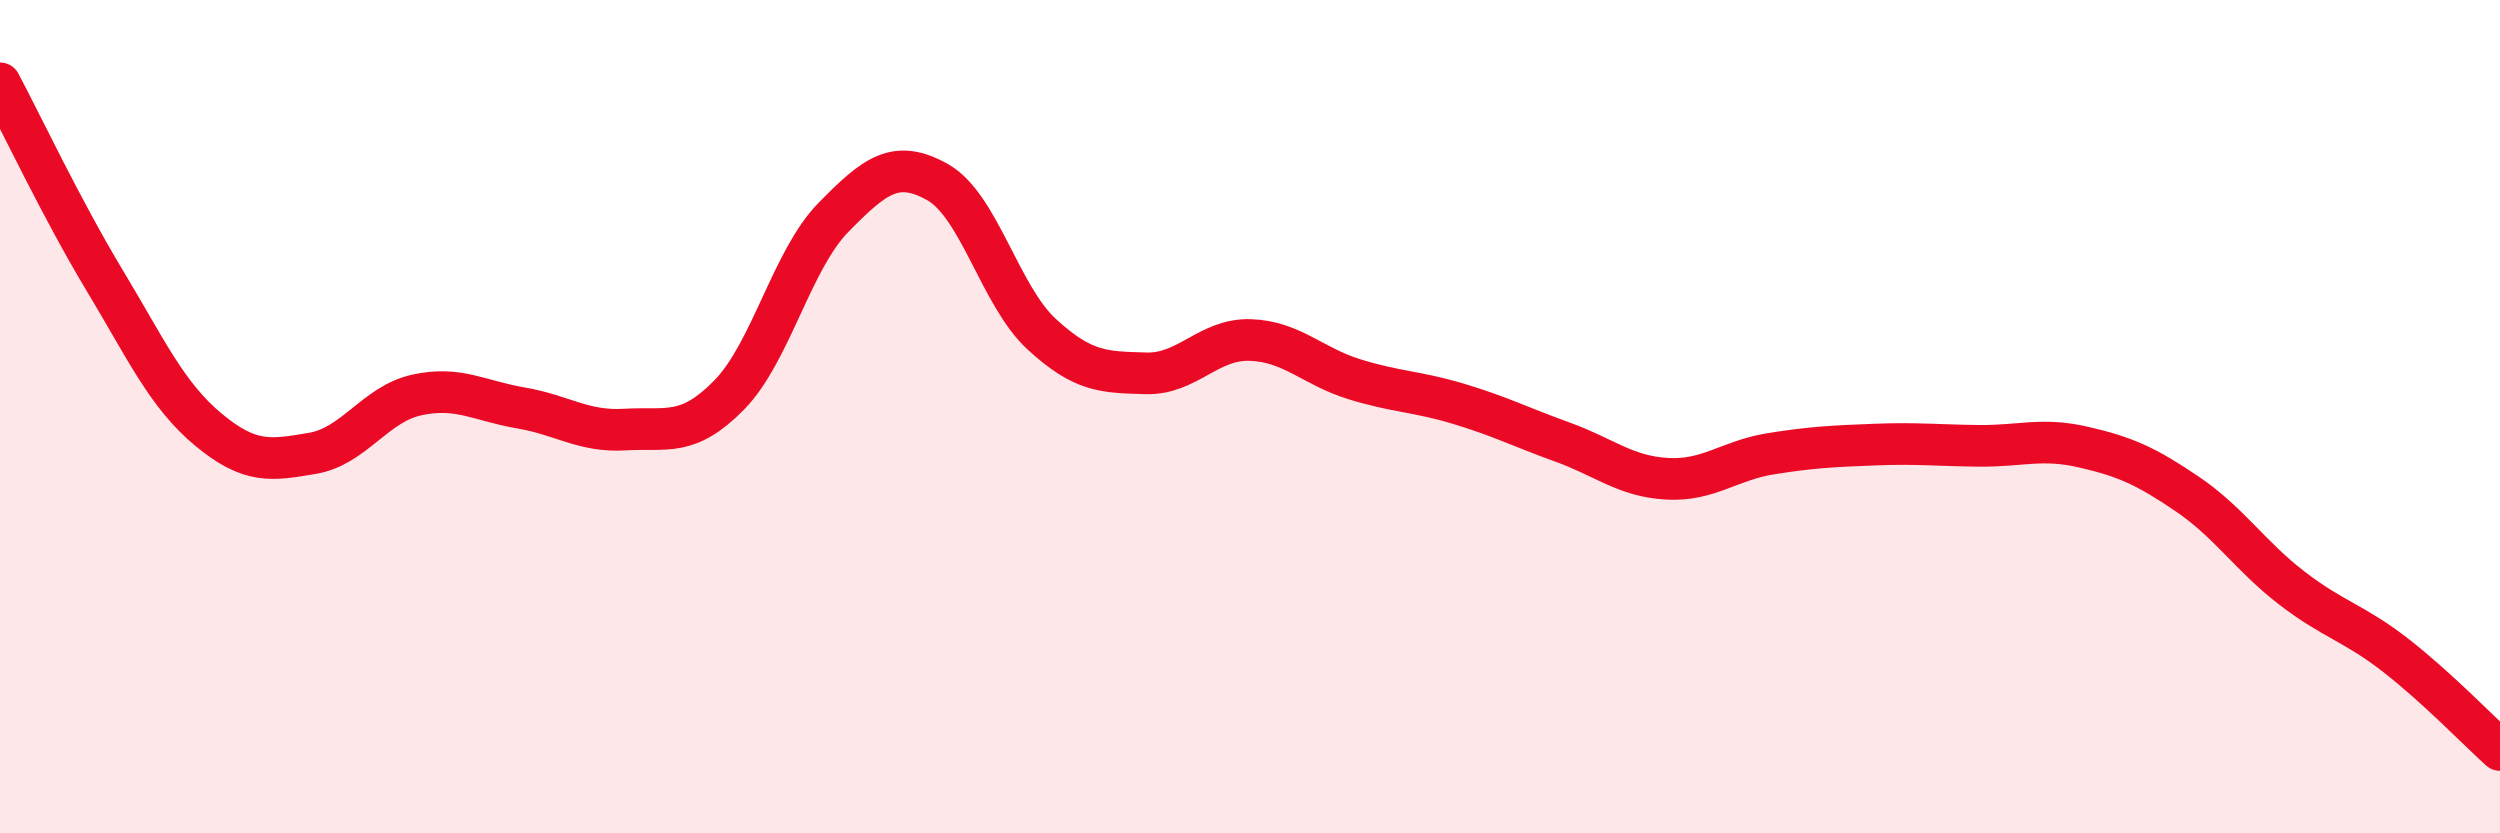
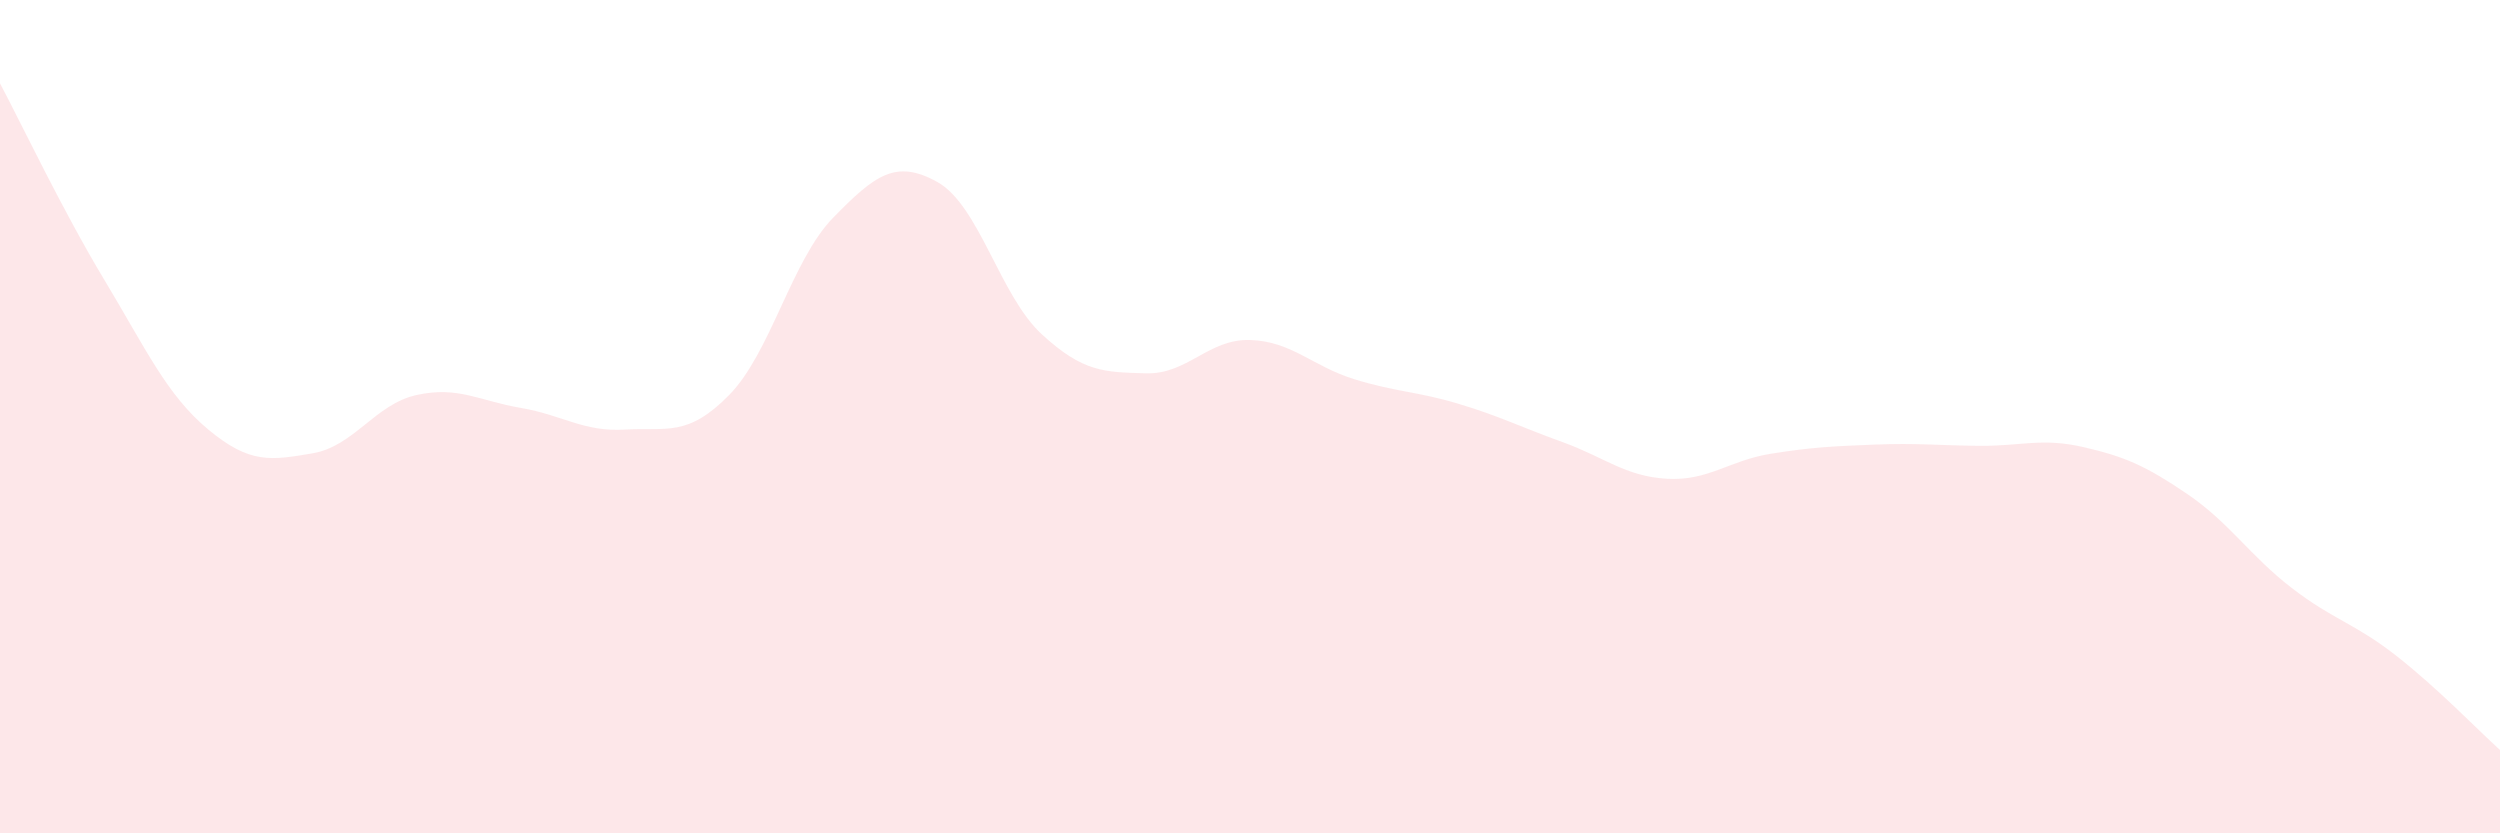
<svg xmlns="http://www.w3.org/2000/svg" width="60" height="20" viewBox="0 0 60 20">
  <path d="M 0,2 C 0.5,2.94 1.5,5.05 2.5,6.71 C 3.5,8.37 4,9.48 5,10.31 C 6,11.14 6.5,11.05 7.5,10.88 C 8.5,10.71 9,9.7 10,9.48 C 11,9.26 11.5,9.62 12.5,9.79 C 13.5,9.96 14,10.37 15,10.31 C 16,10.25 16.5,10.5 17.5,9.48 C 18.5,8.46 19,6.24 20,5.22 C 21,4.2 21.5,3.81 22.5,4.37 C 23.5,4.93 24,7.1 25,8.02 C 26,8.94 26.5,8.93 27.5,8.96 C 28.5,8.99 29,8.13 30,8.16 C 31,8.19 31.5,8.79 32.5,9.1 C 33.5,9.41 34,9.39 35,9.69 C 36,9.99 36.5,10.25 37.5,10.61 C 38.5,10.97 39,11.43 40,11.49 C 41,11.55 41.5,11.05 42.5,10.89 C 43.5,10.73 44,10.71 45,10.67 C 46,10.63 46.5,10.69 47.5,10.7 C 48.5,10.71 49,10.5 50,10.73 C 51,10.96 51.5,11.18 52.5,11.86 C 53.5,12.54 54,13.34 55,14.11 C 56,14.88 56.5,14.95 57.5,15.73 C 58.5,16.51 59.5,17.55 60,18L60 20L0 20Z" fill="#EB0A25" opacity="0.1" stroke-linecap="round" stroke-linejoin="round" />
-   <path d="M 0,2 C 0.5,2.94 1.5,5.05 2.5,6.71 C 3.5,8.37 4,9.48 5,10.31 C 6,11.14 6.5,11.05 7.5,10.88 C 8.5,10.71 9,9.7 10,9.48 C 11,9.26 11.5,9.62 12.5,9.79 C 13.5,9.96 14,10.37 15,10.31 C 16,10.25 16.5,10.5 17.5,9.48 C 18.5,8.46 19,6.24 20,5.22 C 21,4.2 21.5,3.81 22.5,4.37 C 23.5,4.93 24,7.1 25,8.02 C 26,8.94 26.5,8.93 27.5,8.96 C 28.5,8.99 29,8.13 30,8.16 C 31,8.19 31.5,8.79 32.5,9.1 C 33.5,9.41 34,9.39 35,9.69 C 36,9.99 36.5,10.25 37.5,10.61 C 38.5,10.97 39,11.43 40,11.49 C 41,11.55 41.5,11.05 42.5,10.89 C 43.5,10.73 44,10.71 45,10.67 C 46,10.63 46.5,10.69 47.5,10.7 C 48.5,10.71 49,10.5 50,10.73 C 51,10.96 51.5,11.18 52.5,11.86 C 53.5,12.54 54,13.34 55,14.11 C 56,14.88 56.5,14.95 57.5,15.73 C 58.5,16.51 59.5,17.55 60,18" stroke="#EB0A25" stroke-width="1" fill="none" stroke-linecap="round" stroke-linejoin="round" />
</svg>